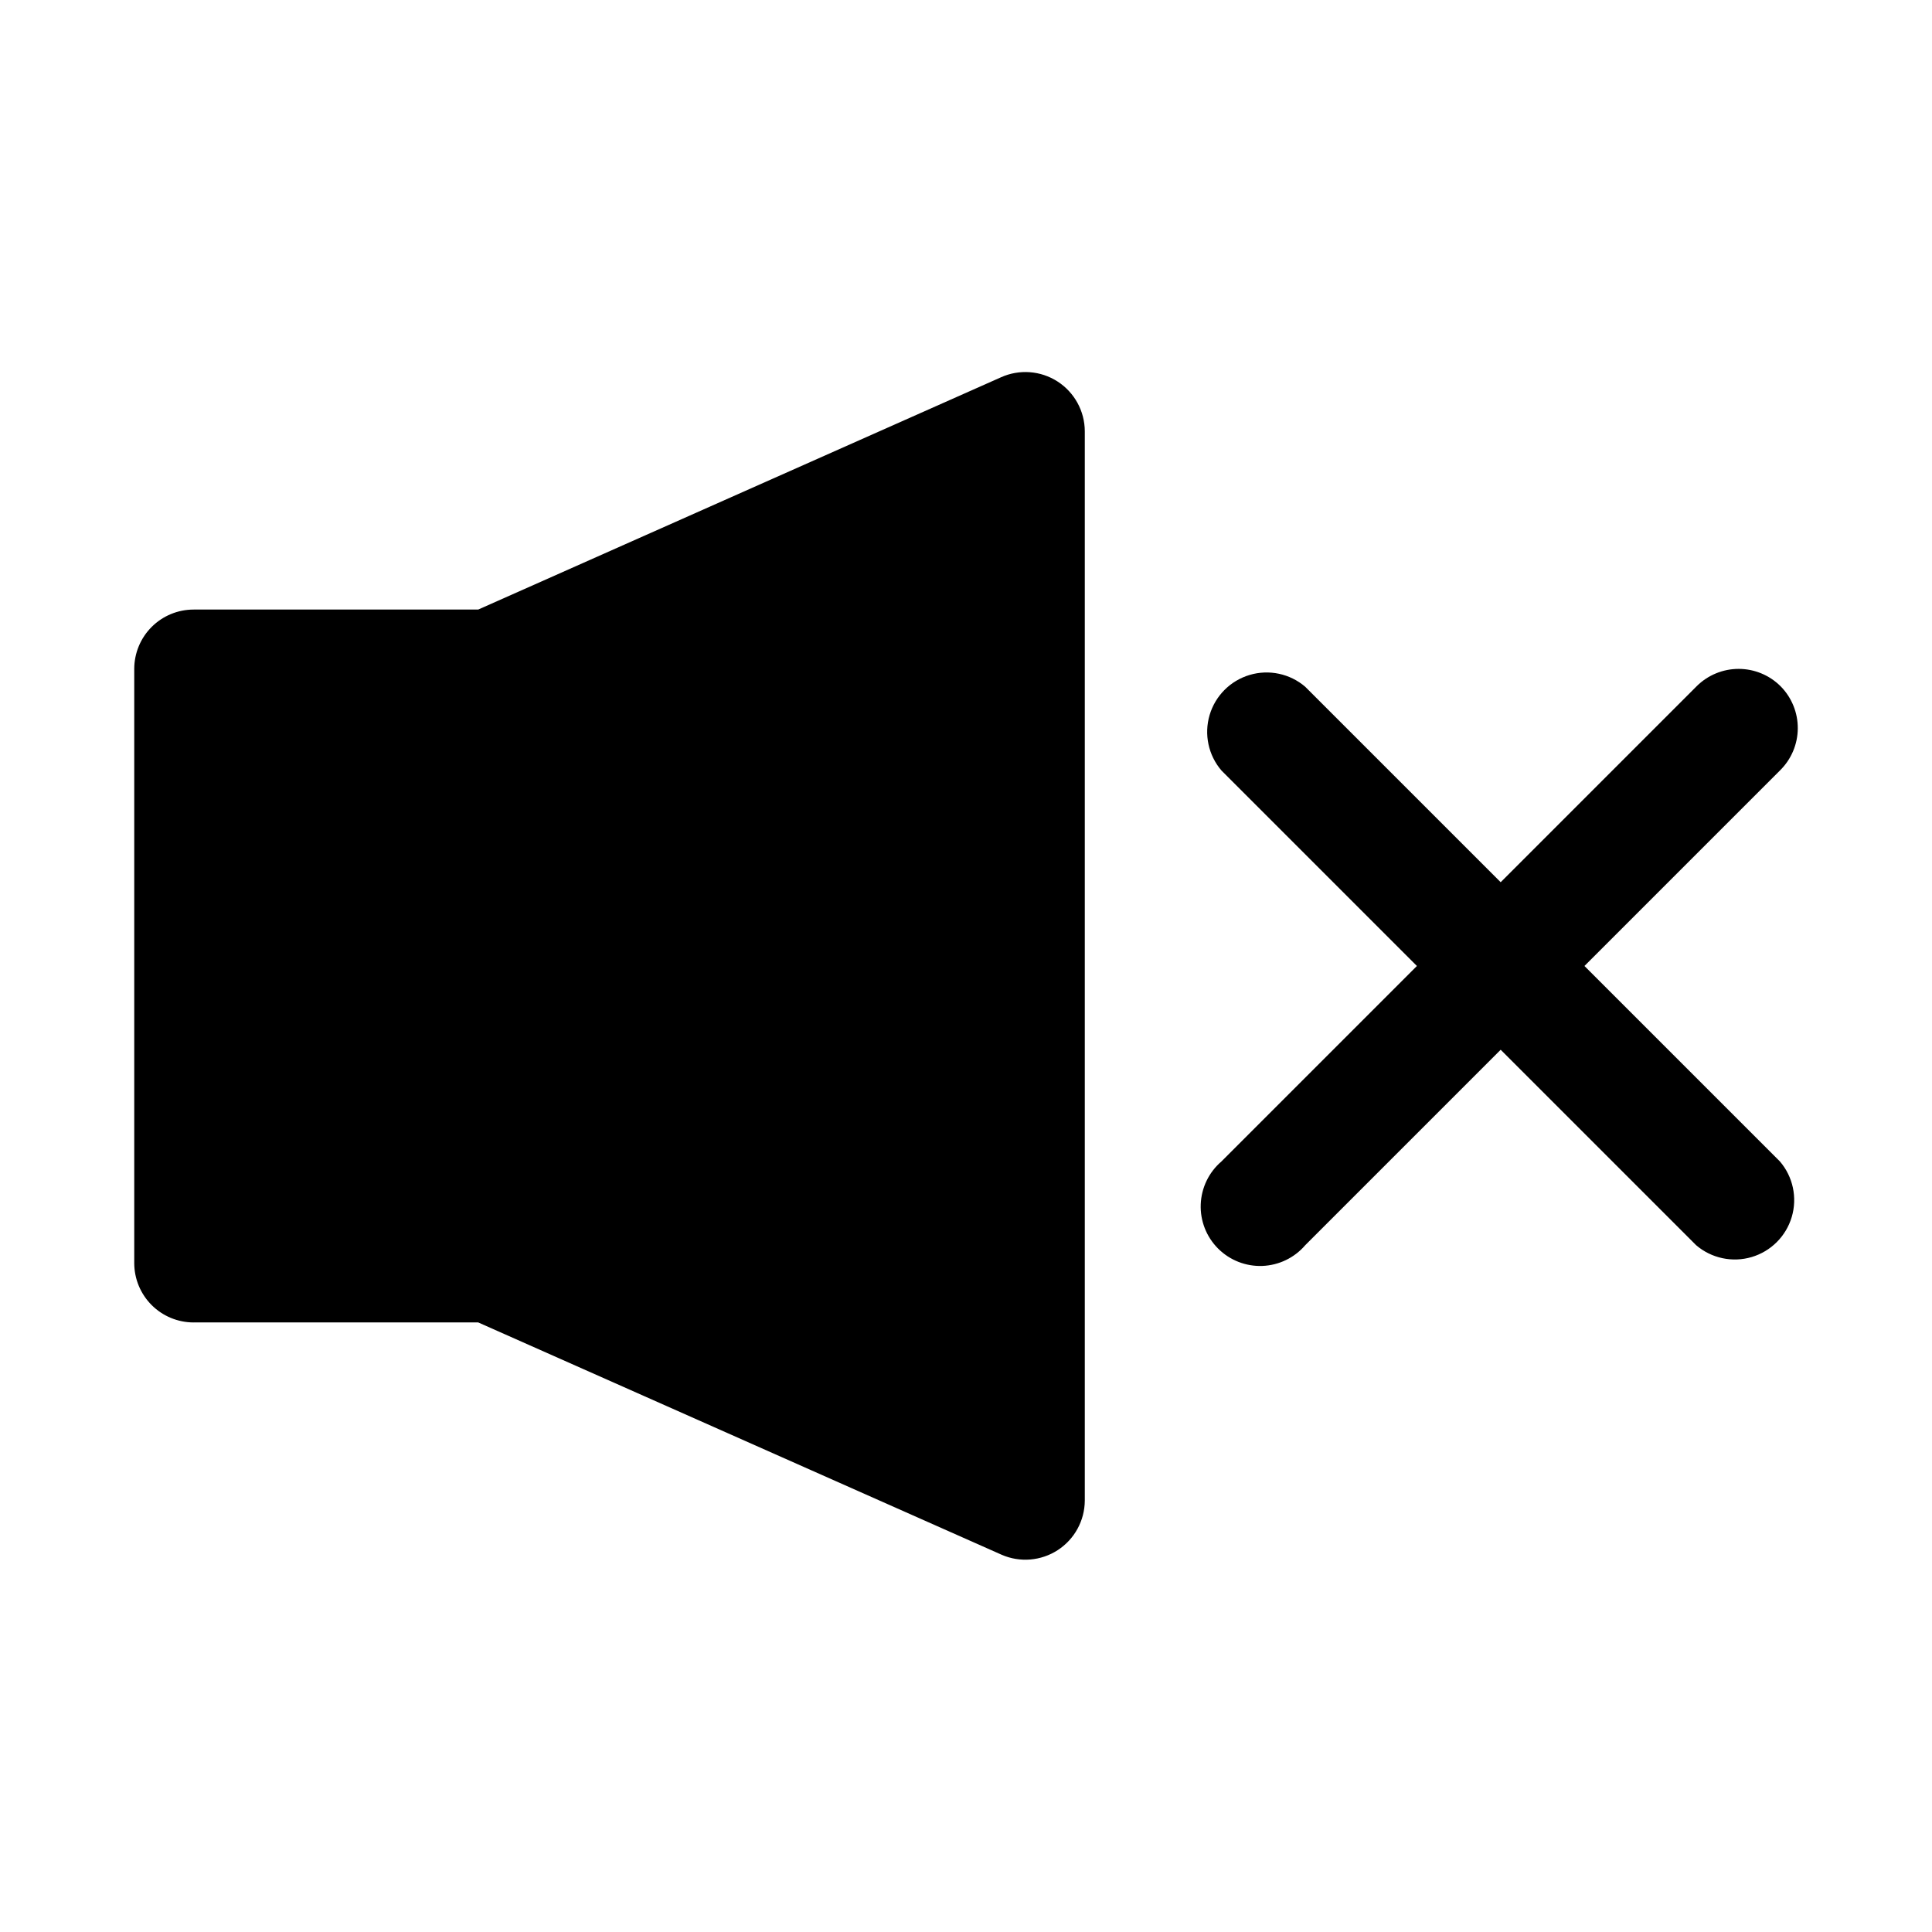
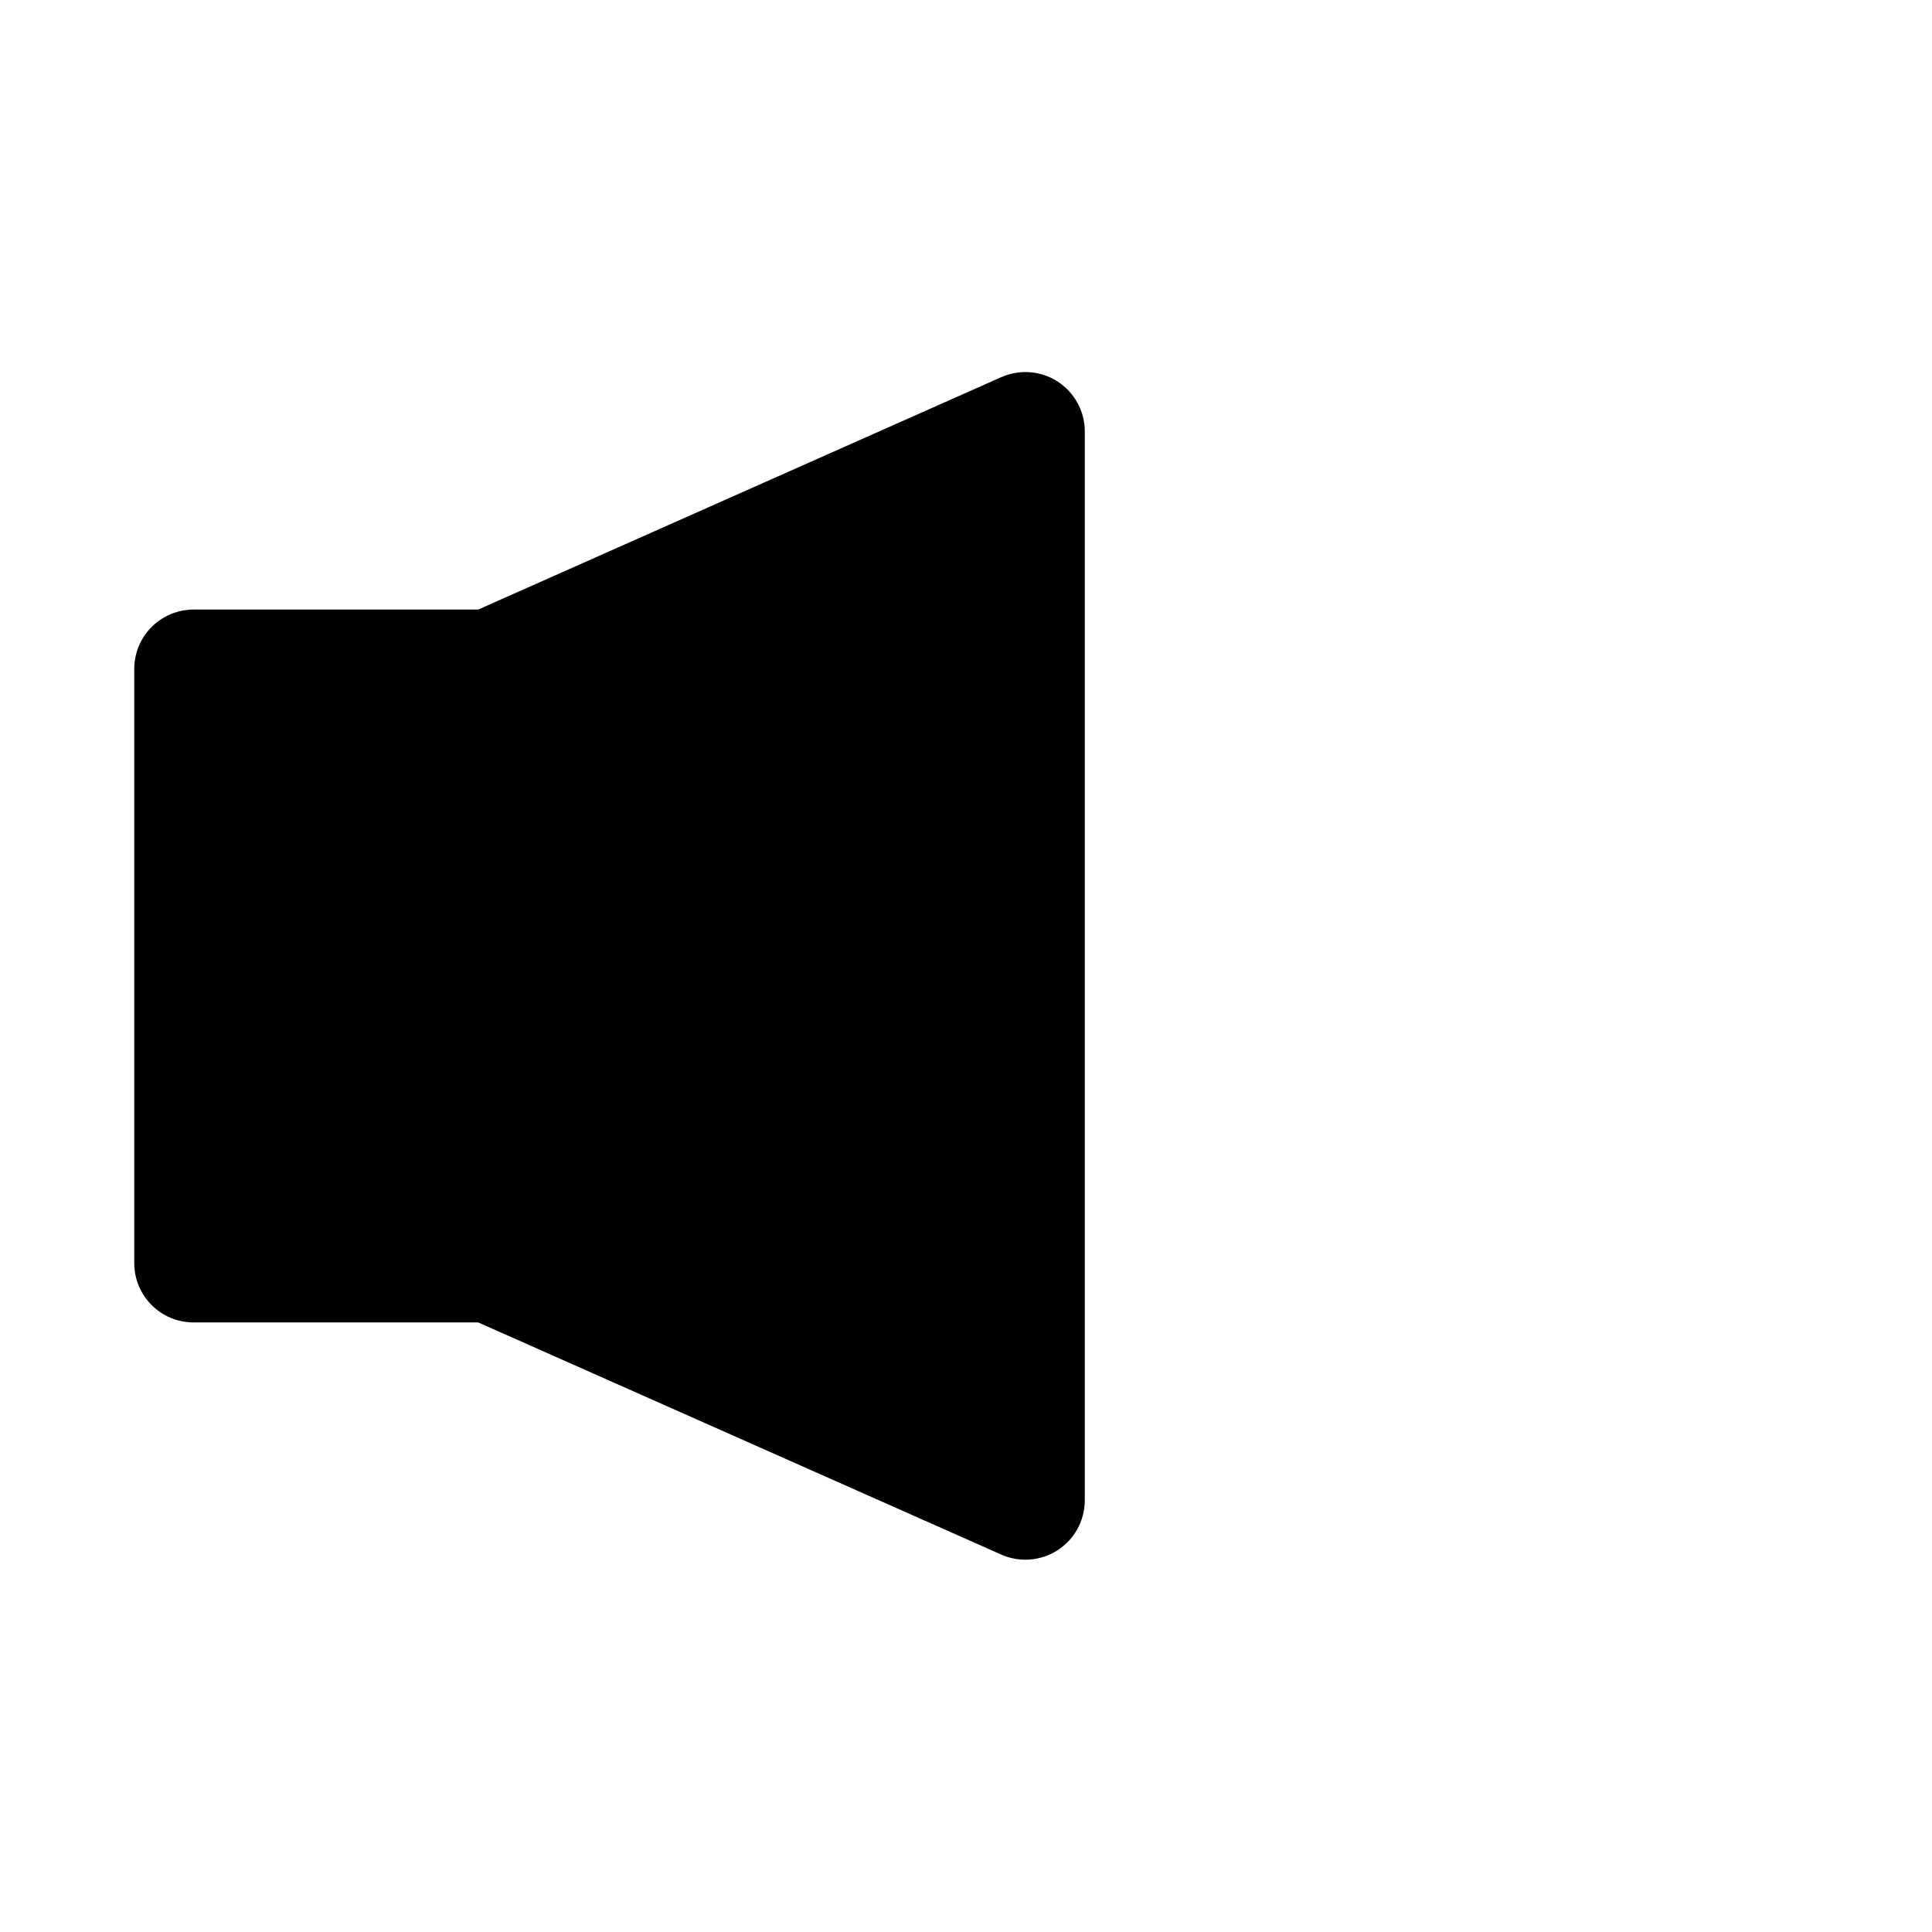
<svg xmlns="http://www.w3.org/2000/svg" fill="#000000" width="800px" height="800px" version="1.1" viewBox="144 144 512 512">
  <g>
    <path d="m195.32 494.46h75.414l138.7 61.559 0.004 0.004c4.852 2.117 10.441 1.652 14.879-1.23 4.438-2.883 7.129-7.805 7.164-13.098v-283.39c-0.012-5.336-2.727-10.301-7.207-13.195-4.484-2.891-10.129-3.316-14.992-1.129l-138.55 61.559h-75.414c-4.176 0-8.18 1.656-11.133 4.609-2.949 2.953-4.609 6.957-4.609 11.133v157.44c0 4.176 1.66 8.18 4.609 11.133 2.953 2.953 6.957 4.609 11.133 4.609z" />
-     <path d="m615.85 325.84c-2.949-2.934-6.938-4.578-11.098-4.578s-8.148 1.645-11.102 4.578l-51.953 51.957-51.797-51.797v-0.004c-4.055-3.469-9.59-4.652-14.707-3.137-5.117 1.512-9.121 5.516-10.633 10.633-1.512 5.117-0.332 10.652 3.141 14.703l51.797 51.801-51.797 51.797c-3.332 2.852-5.324 6.969-5.492 11.352-0.172 4.383 1.496 8.637 4.598 11.738 3.102 3.102 7.359 4.769 11.742 4.602 4.383-0.172 8.496-2.16 11.352-5.492l51.797-51.797 51.797 51.797c4.055 3.469 9.59 4.652 14.707 3.141 5.117-1.516 9.117-5.516 10.633-10.633 1.512-5.117 0.332-10.656-3.141-14.707l-51.797-51.797 51.797-51.797v-0.004c3.004-2.934 4.707-6.945 4.738-11.145 0.027-4.199-1.621-8.234-4.582-11.211z" />
  </g>
</svg>